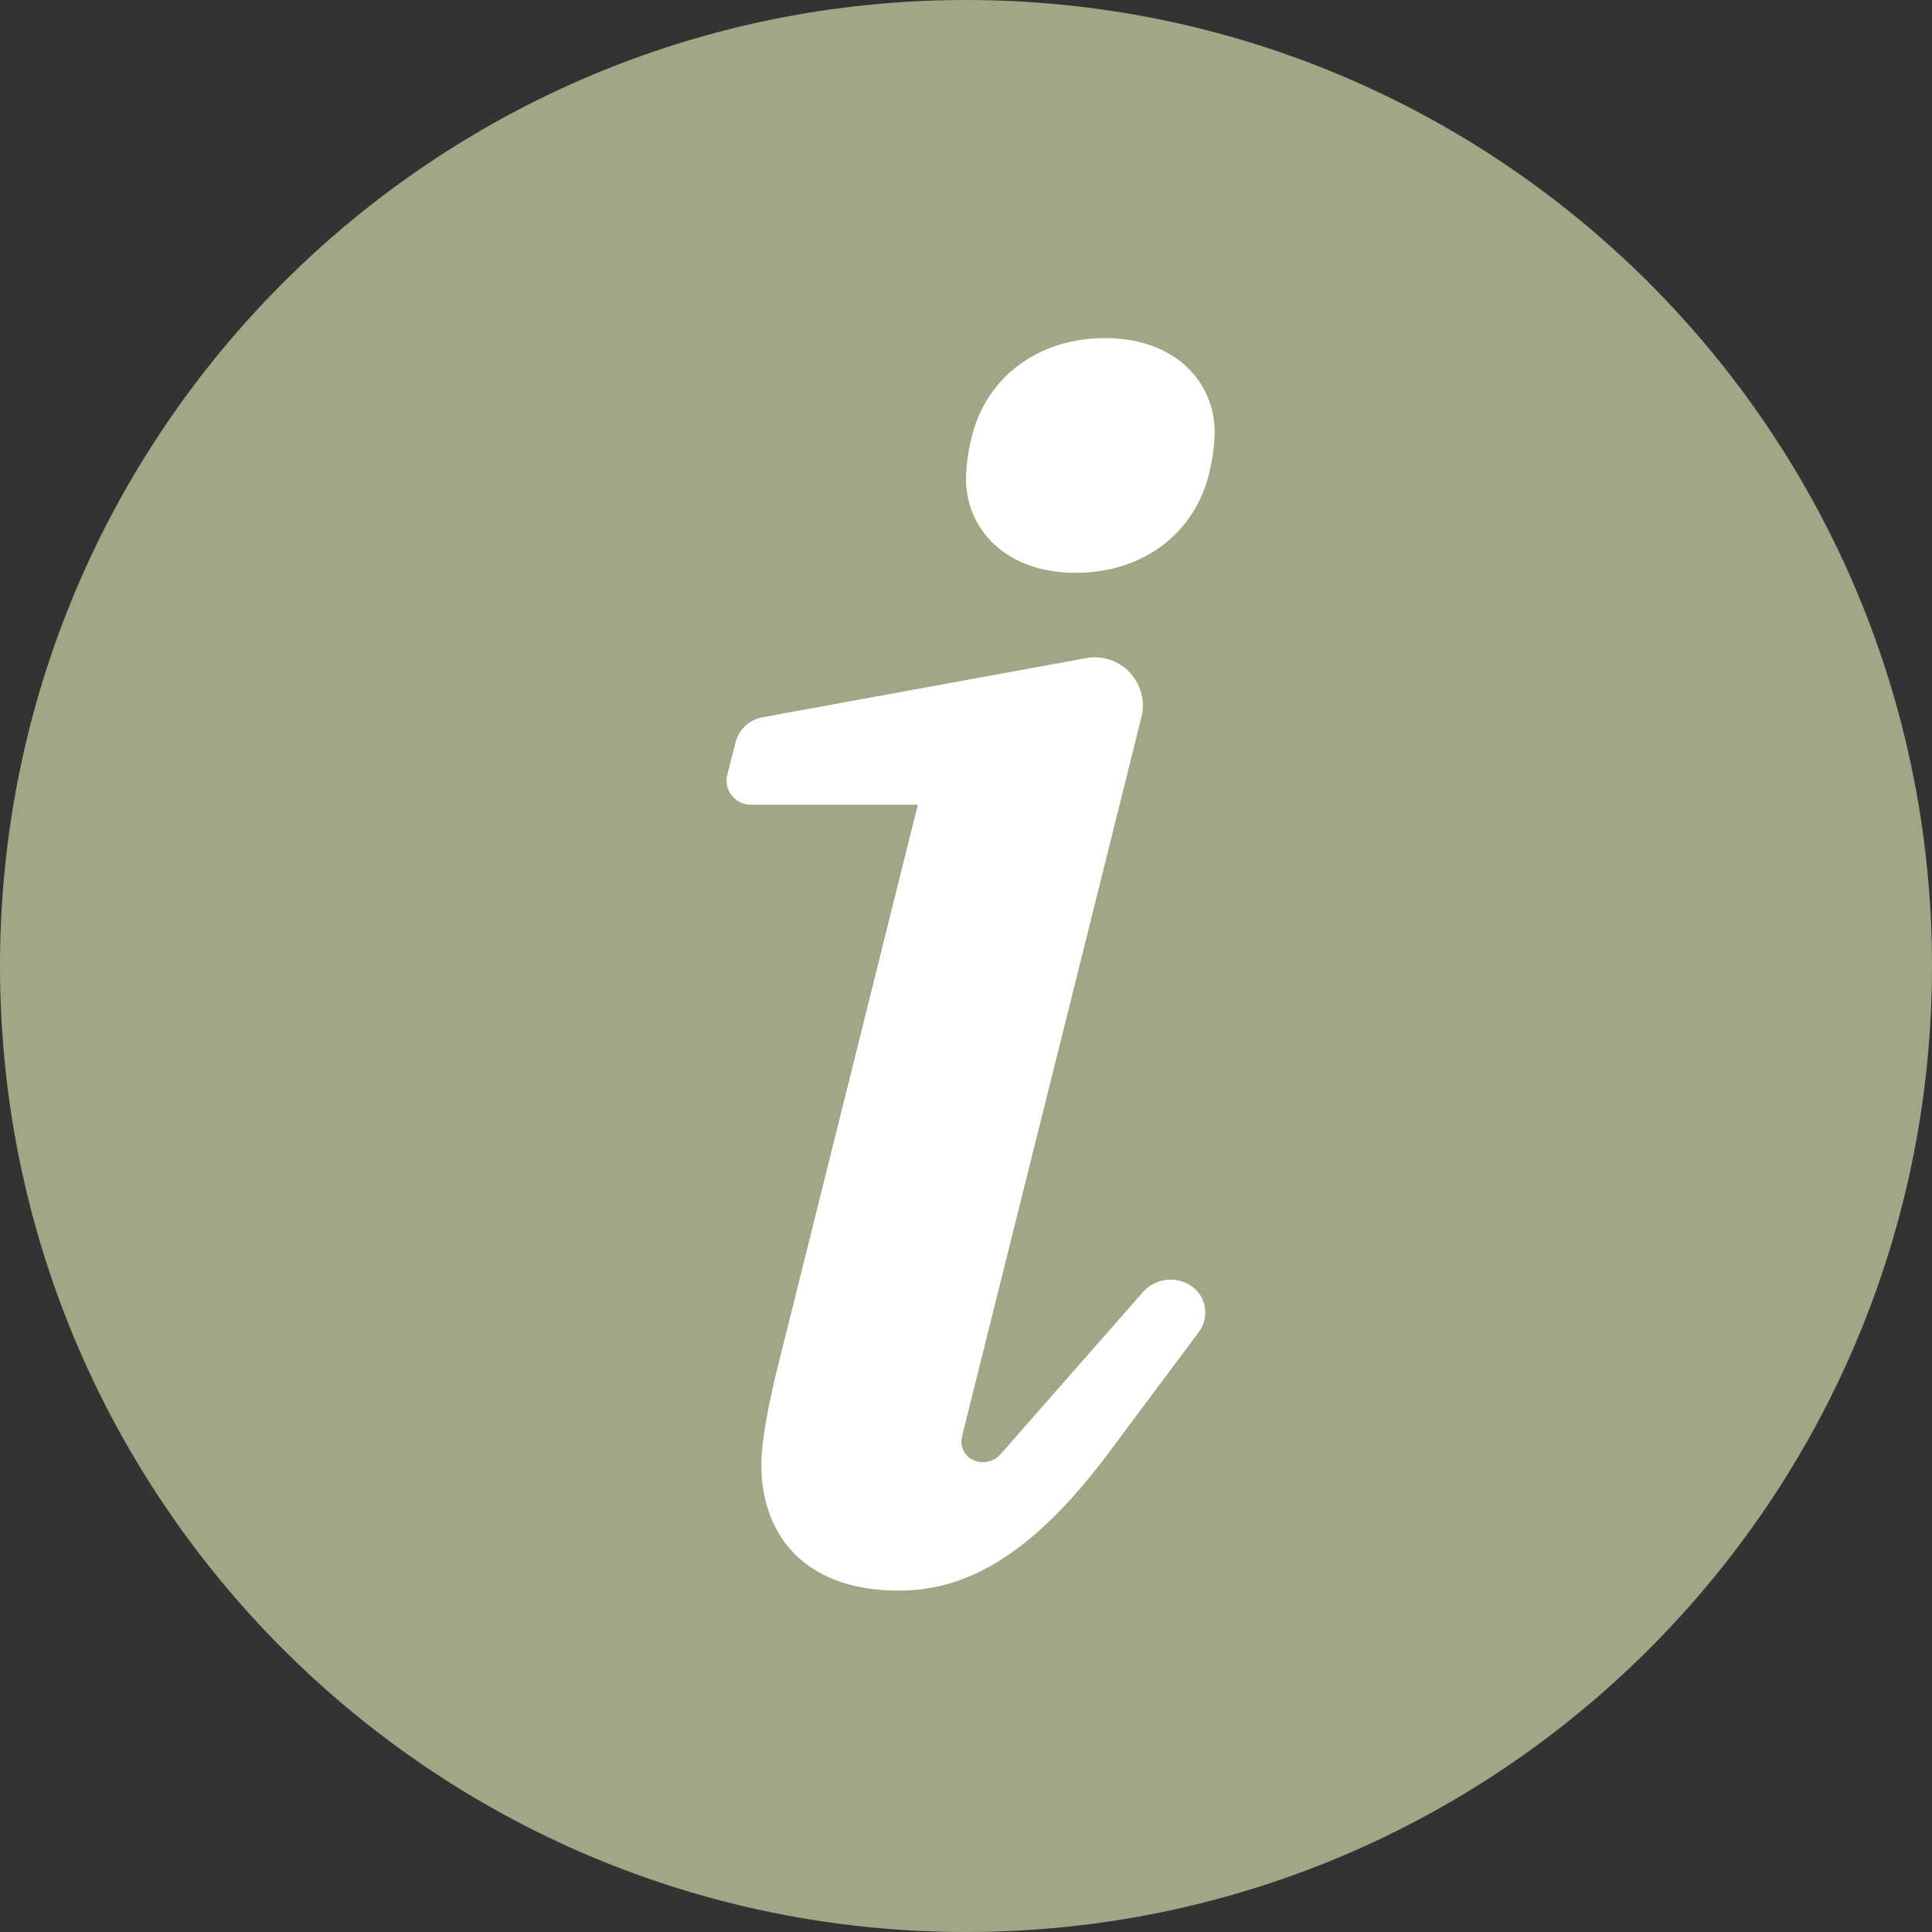
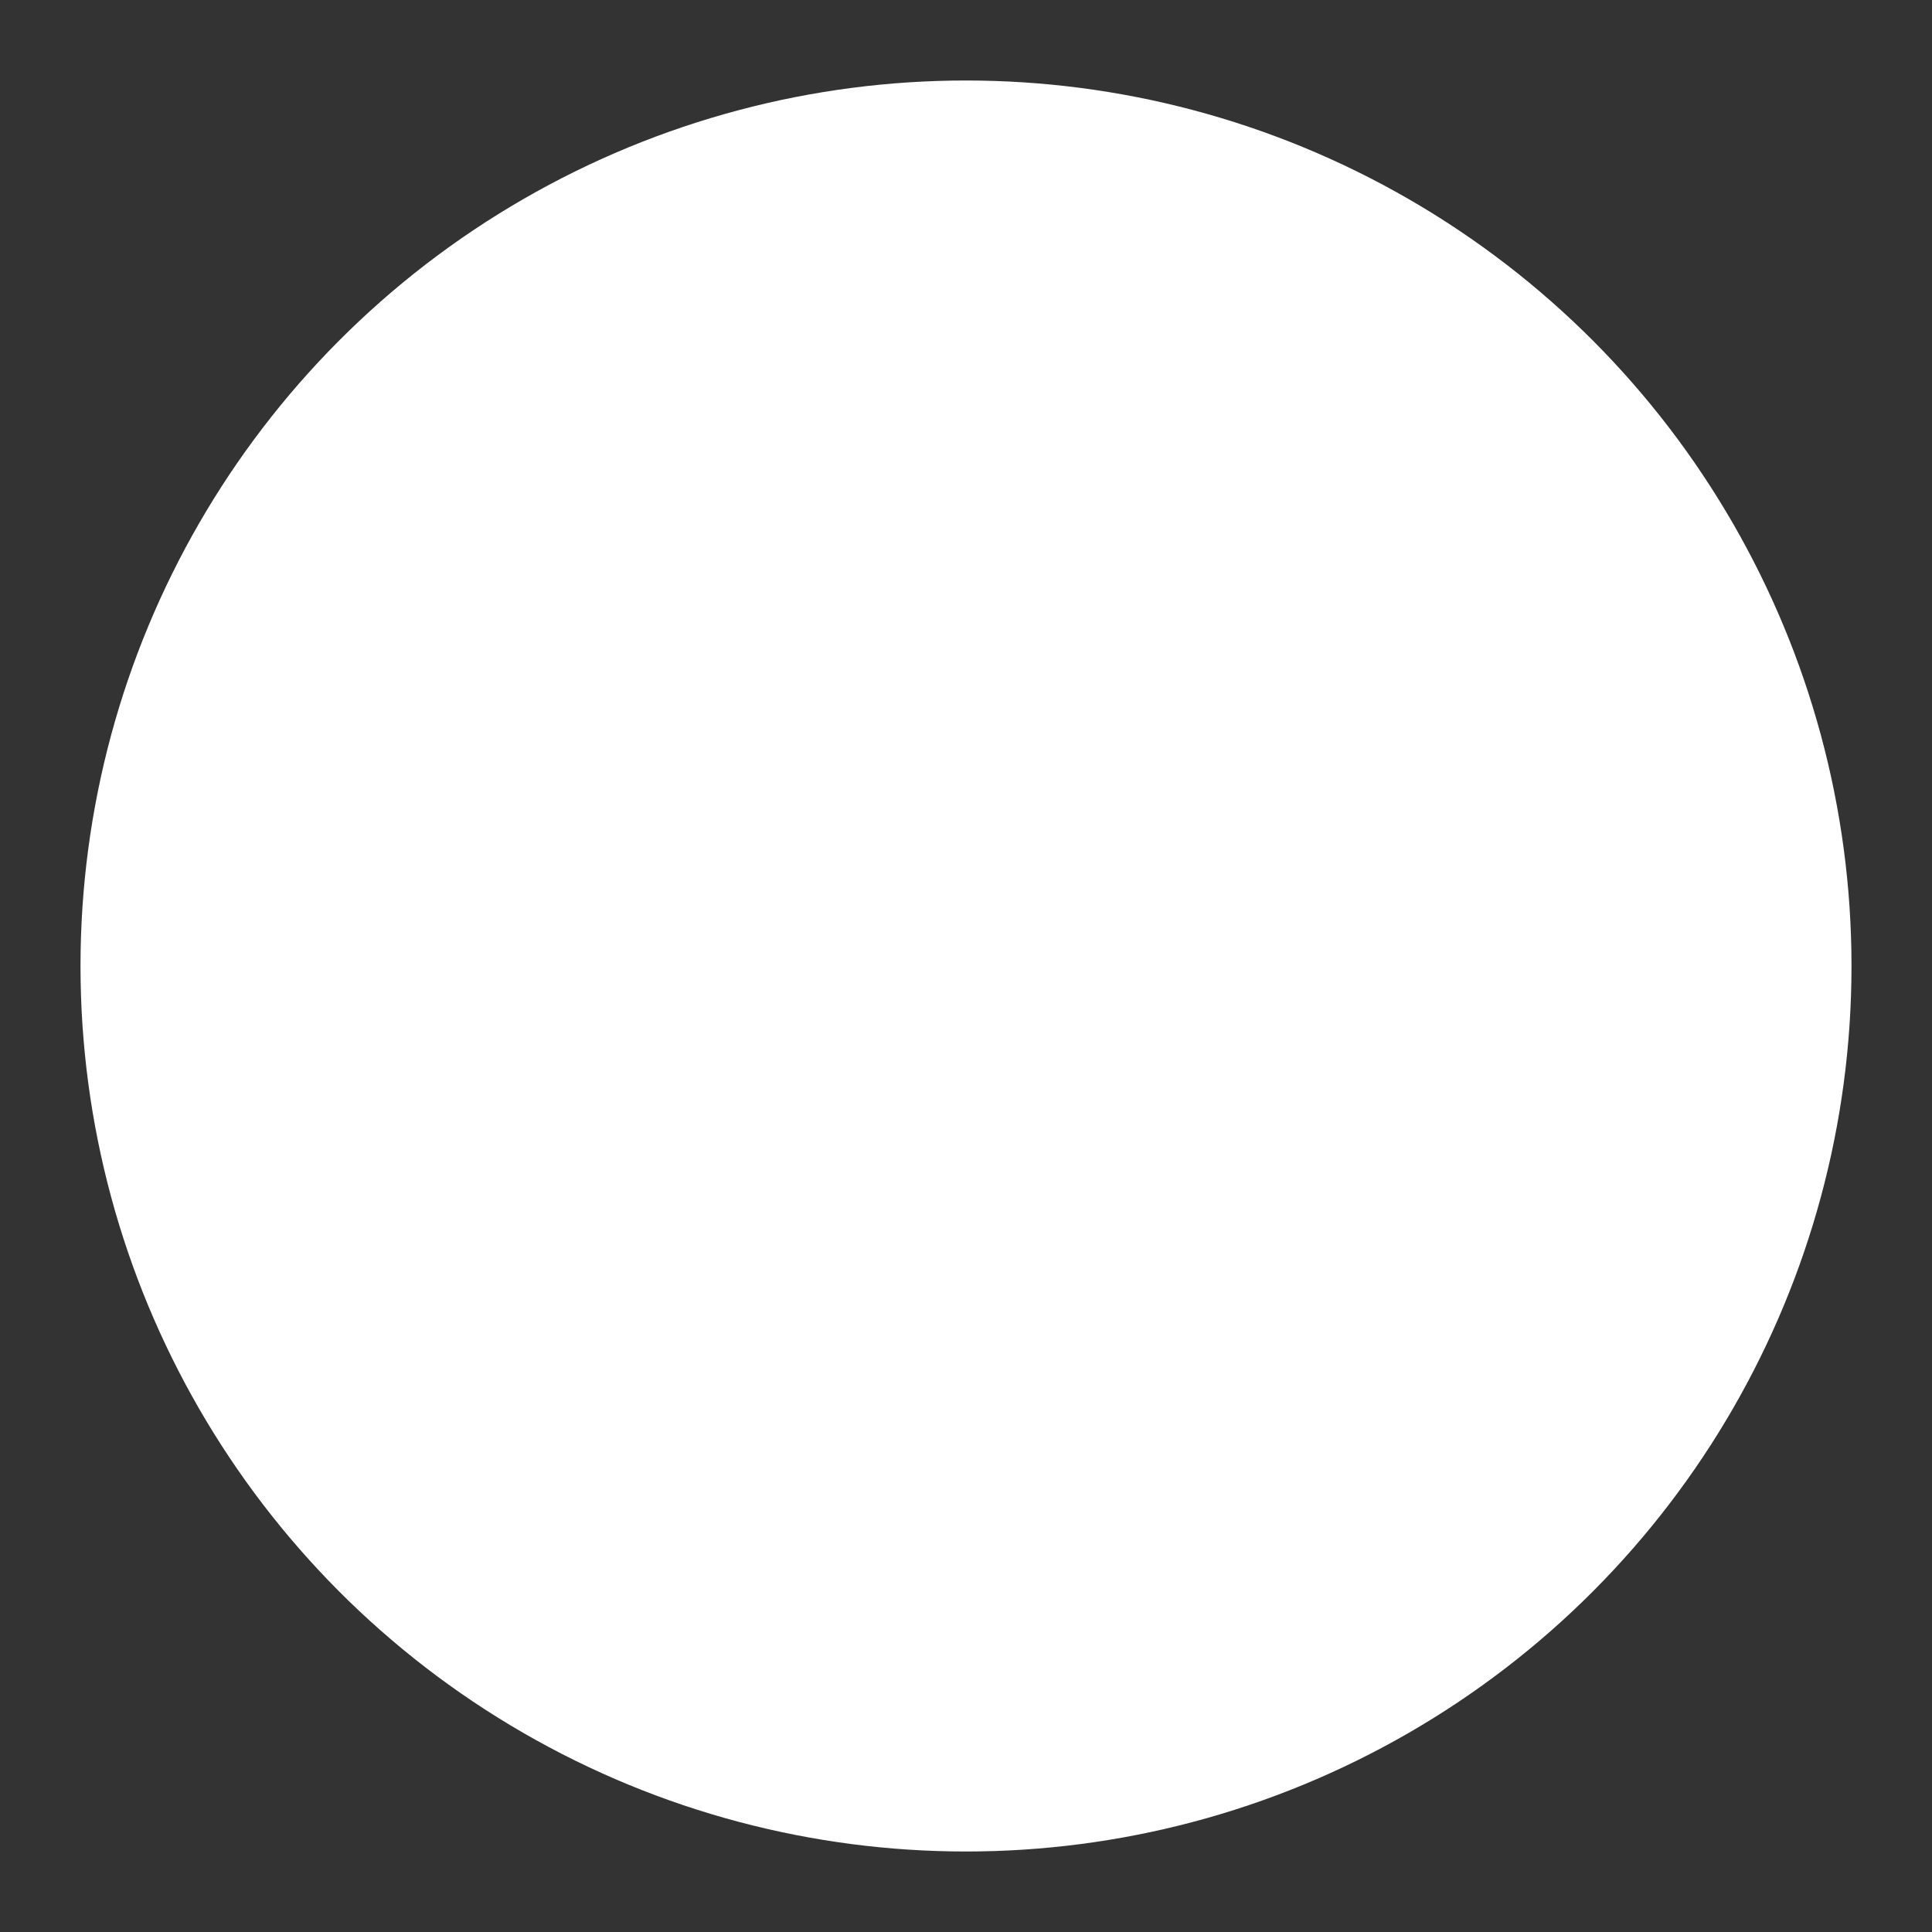
<svg xmlns="http://www.w3.org/2000/svg" width="24" height="24" viewBox="0 0 24 24" fill="none">
  <rect x="0" y="0" width="24" height="24" fill="#333333" stroke="none" />
  <circle cx="12" cy="12" r="11" fill="white" />
-   <path d="M12 24C5.372 24 0 18.628 0 12C0 5.372 5.372 0 12 0C18.628 0 24 5.372 24 12C24 18.628 18.628 24 12 24ZM11.165 19.759C11.921 19.759 12.763 19.414 13.8 18.01L14.893 16.546C14.925 16.503 14.948 16.454 14.961 16.402C14.974 16.35 14.976 16.297 14.968 16.244C14.96 16.191 14.941 16.14 14.913 16.095C14.885 16.049 14.848 16.01 14.804 15.979C14.712 15.914 14.6 15.886 14.488 15.899C14.376 15.912 14.273 15.966 14.198 16.051L12.428 18.066C12.388 18.112 12.333 18.144 12.273 18.157C12.213 18.171 12.15 18.164 12.094 18.139C12.039 18.115 11.995 18.073 11.968 18.019C11.942 17.965 11.935 17.904 11.95 17.846L14.179 8.911C14.204 8.814 14.204 8.712 14.178 8.615C14.153 8.517 14.104 8.428 14.035 8.355C13.967 8.281 13.881 8.227 13.785 8.195C13.69 8.164 13.588 8.157 13.489 8.176L9.469 8.911C9.39 8.926 9.317 8.963 9.258 9.017C9.2 9.072 9.158 9.143 9.138 9.221L9.035 9.622C9.023 9.666 9.022 9.712 9.032 9.757C9.041 9.802 9.061 9.844 9.089 9.88C9.117 9.916 9.153 9.946 9.194 9.966C9.235 9.986 9.281 9.996 9.326 9.996H11.402L9.631 17.102C9.566 17.383 9.458 17.858 9.458 18.204C9.458 19.003 9.934 19.759 11.165 19.759ZM13.361 7.116C14.203 7.116 14.851 6.619 15.024 5.863C15.067 5.69 15.089 5.496 15.089 5.366C15.089 4.762 14.614 4.2 13.728 4.2C12.886 4.2 12.238 4.697 12.065 5.453C12.025 5.615 12.003 5.782 12 5.95C12 6.554 12.475 7.116 13.361 7.116Z" fill="#A3A686" />
</svg>